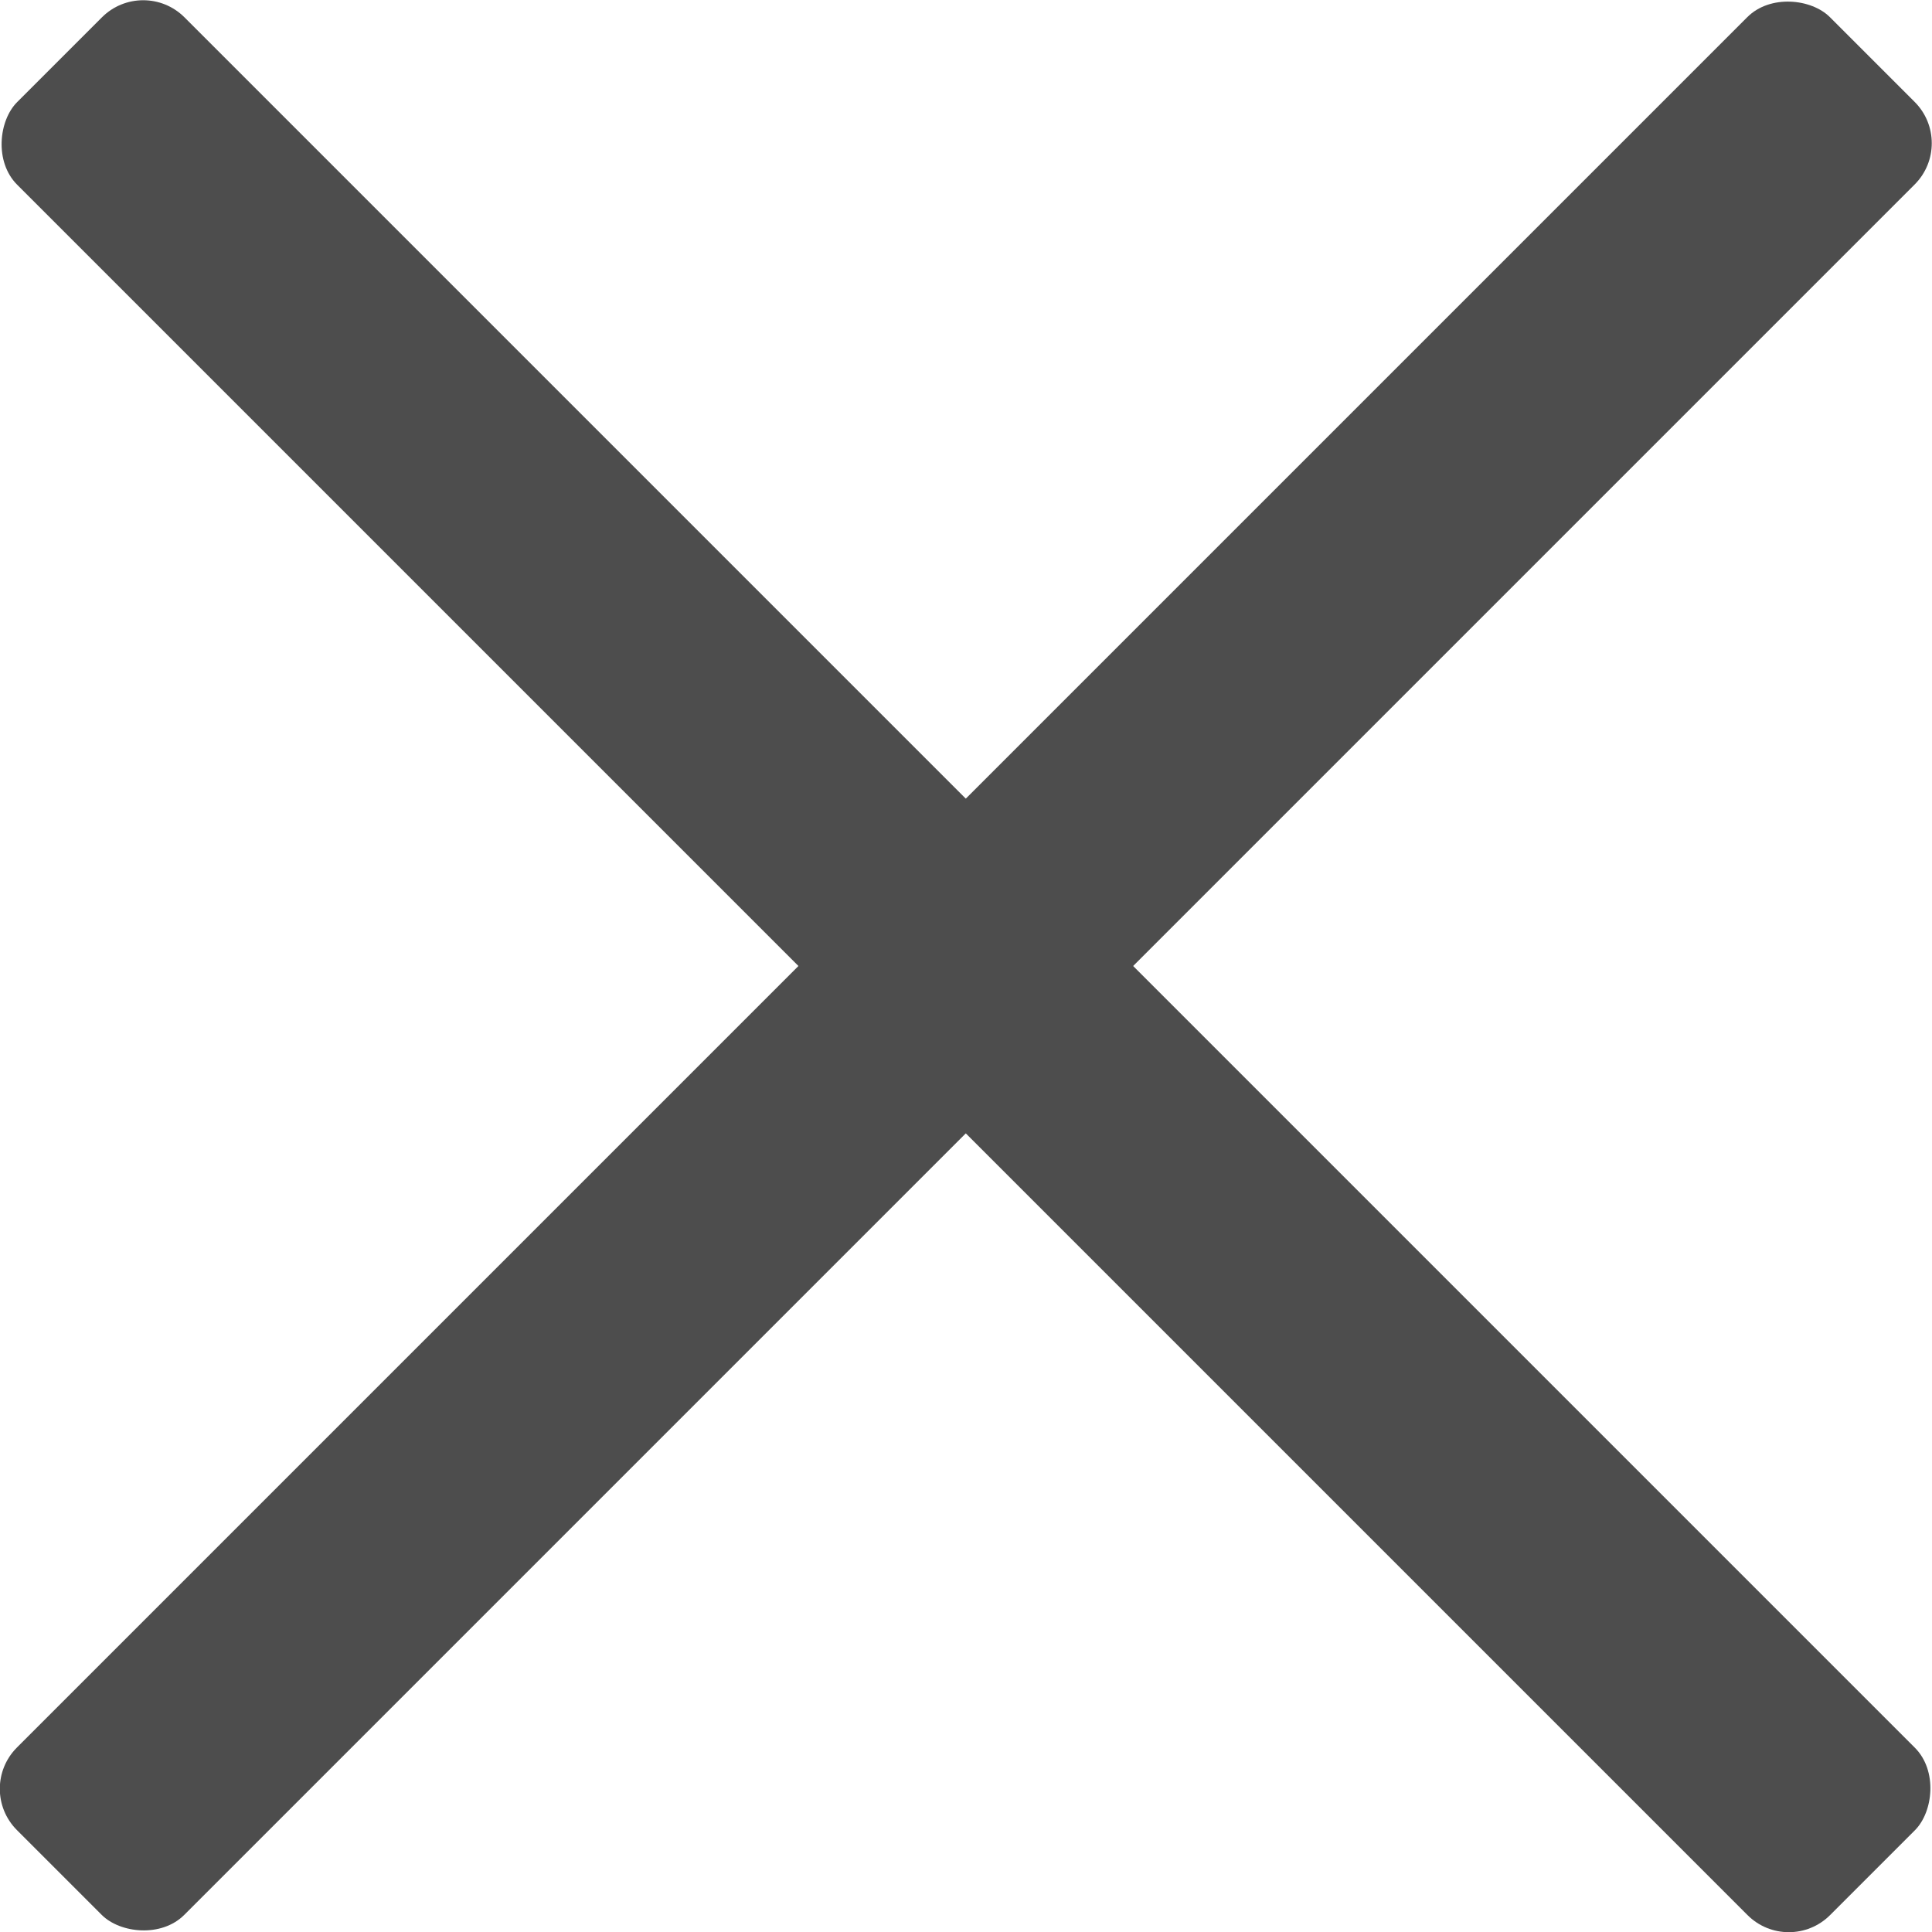
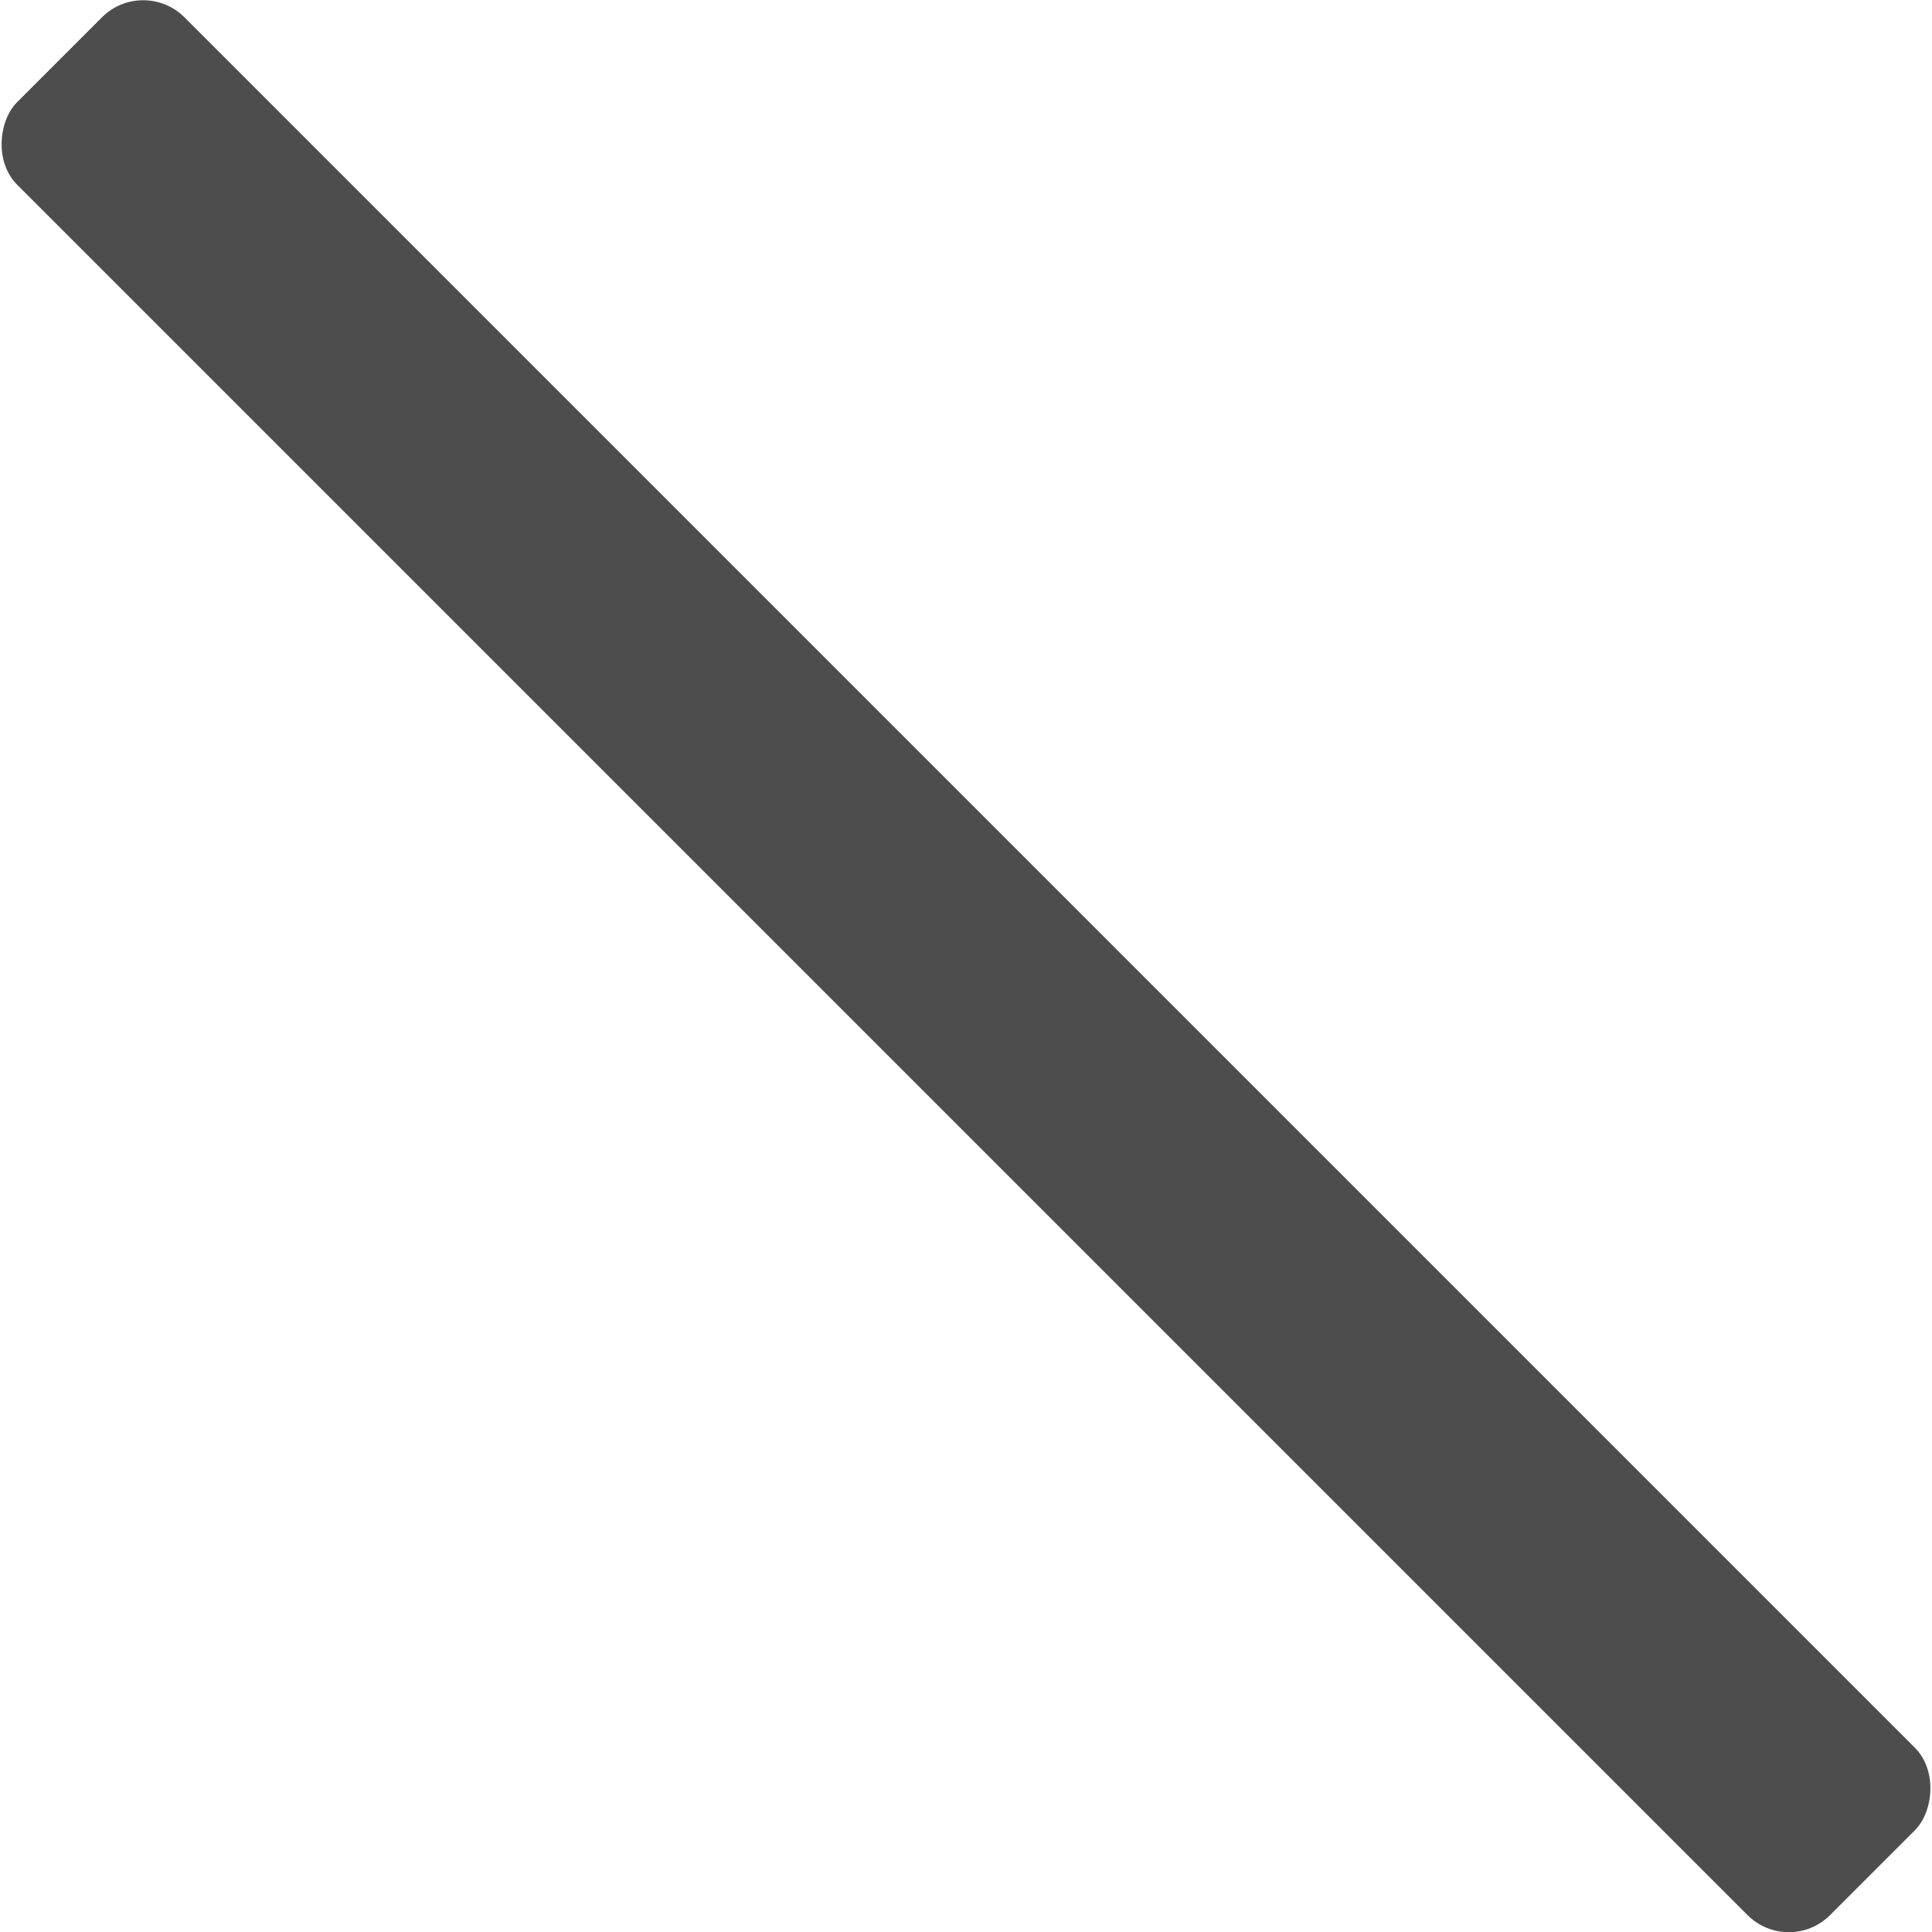
<svg xmlns="http://www.w3.org/2000/svg" id="Ebene_1" data-name="Ebene 1" viewBox="0 0 48.98 48.98">
  <rect x="38.37" y="67.87" width="65" height="6" rx="1.48" transform="translate(24.49 -75.73) rotate(45)" style="fill:#4d4d4d" />
-   <rect x="38.37" y="67.87" width="65" height="6" rx="1.48" transform="translate(124.71 24.49) rotate(135)" style="fill:#4d4d4d" />
</svg>